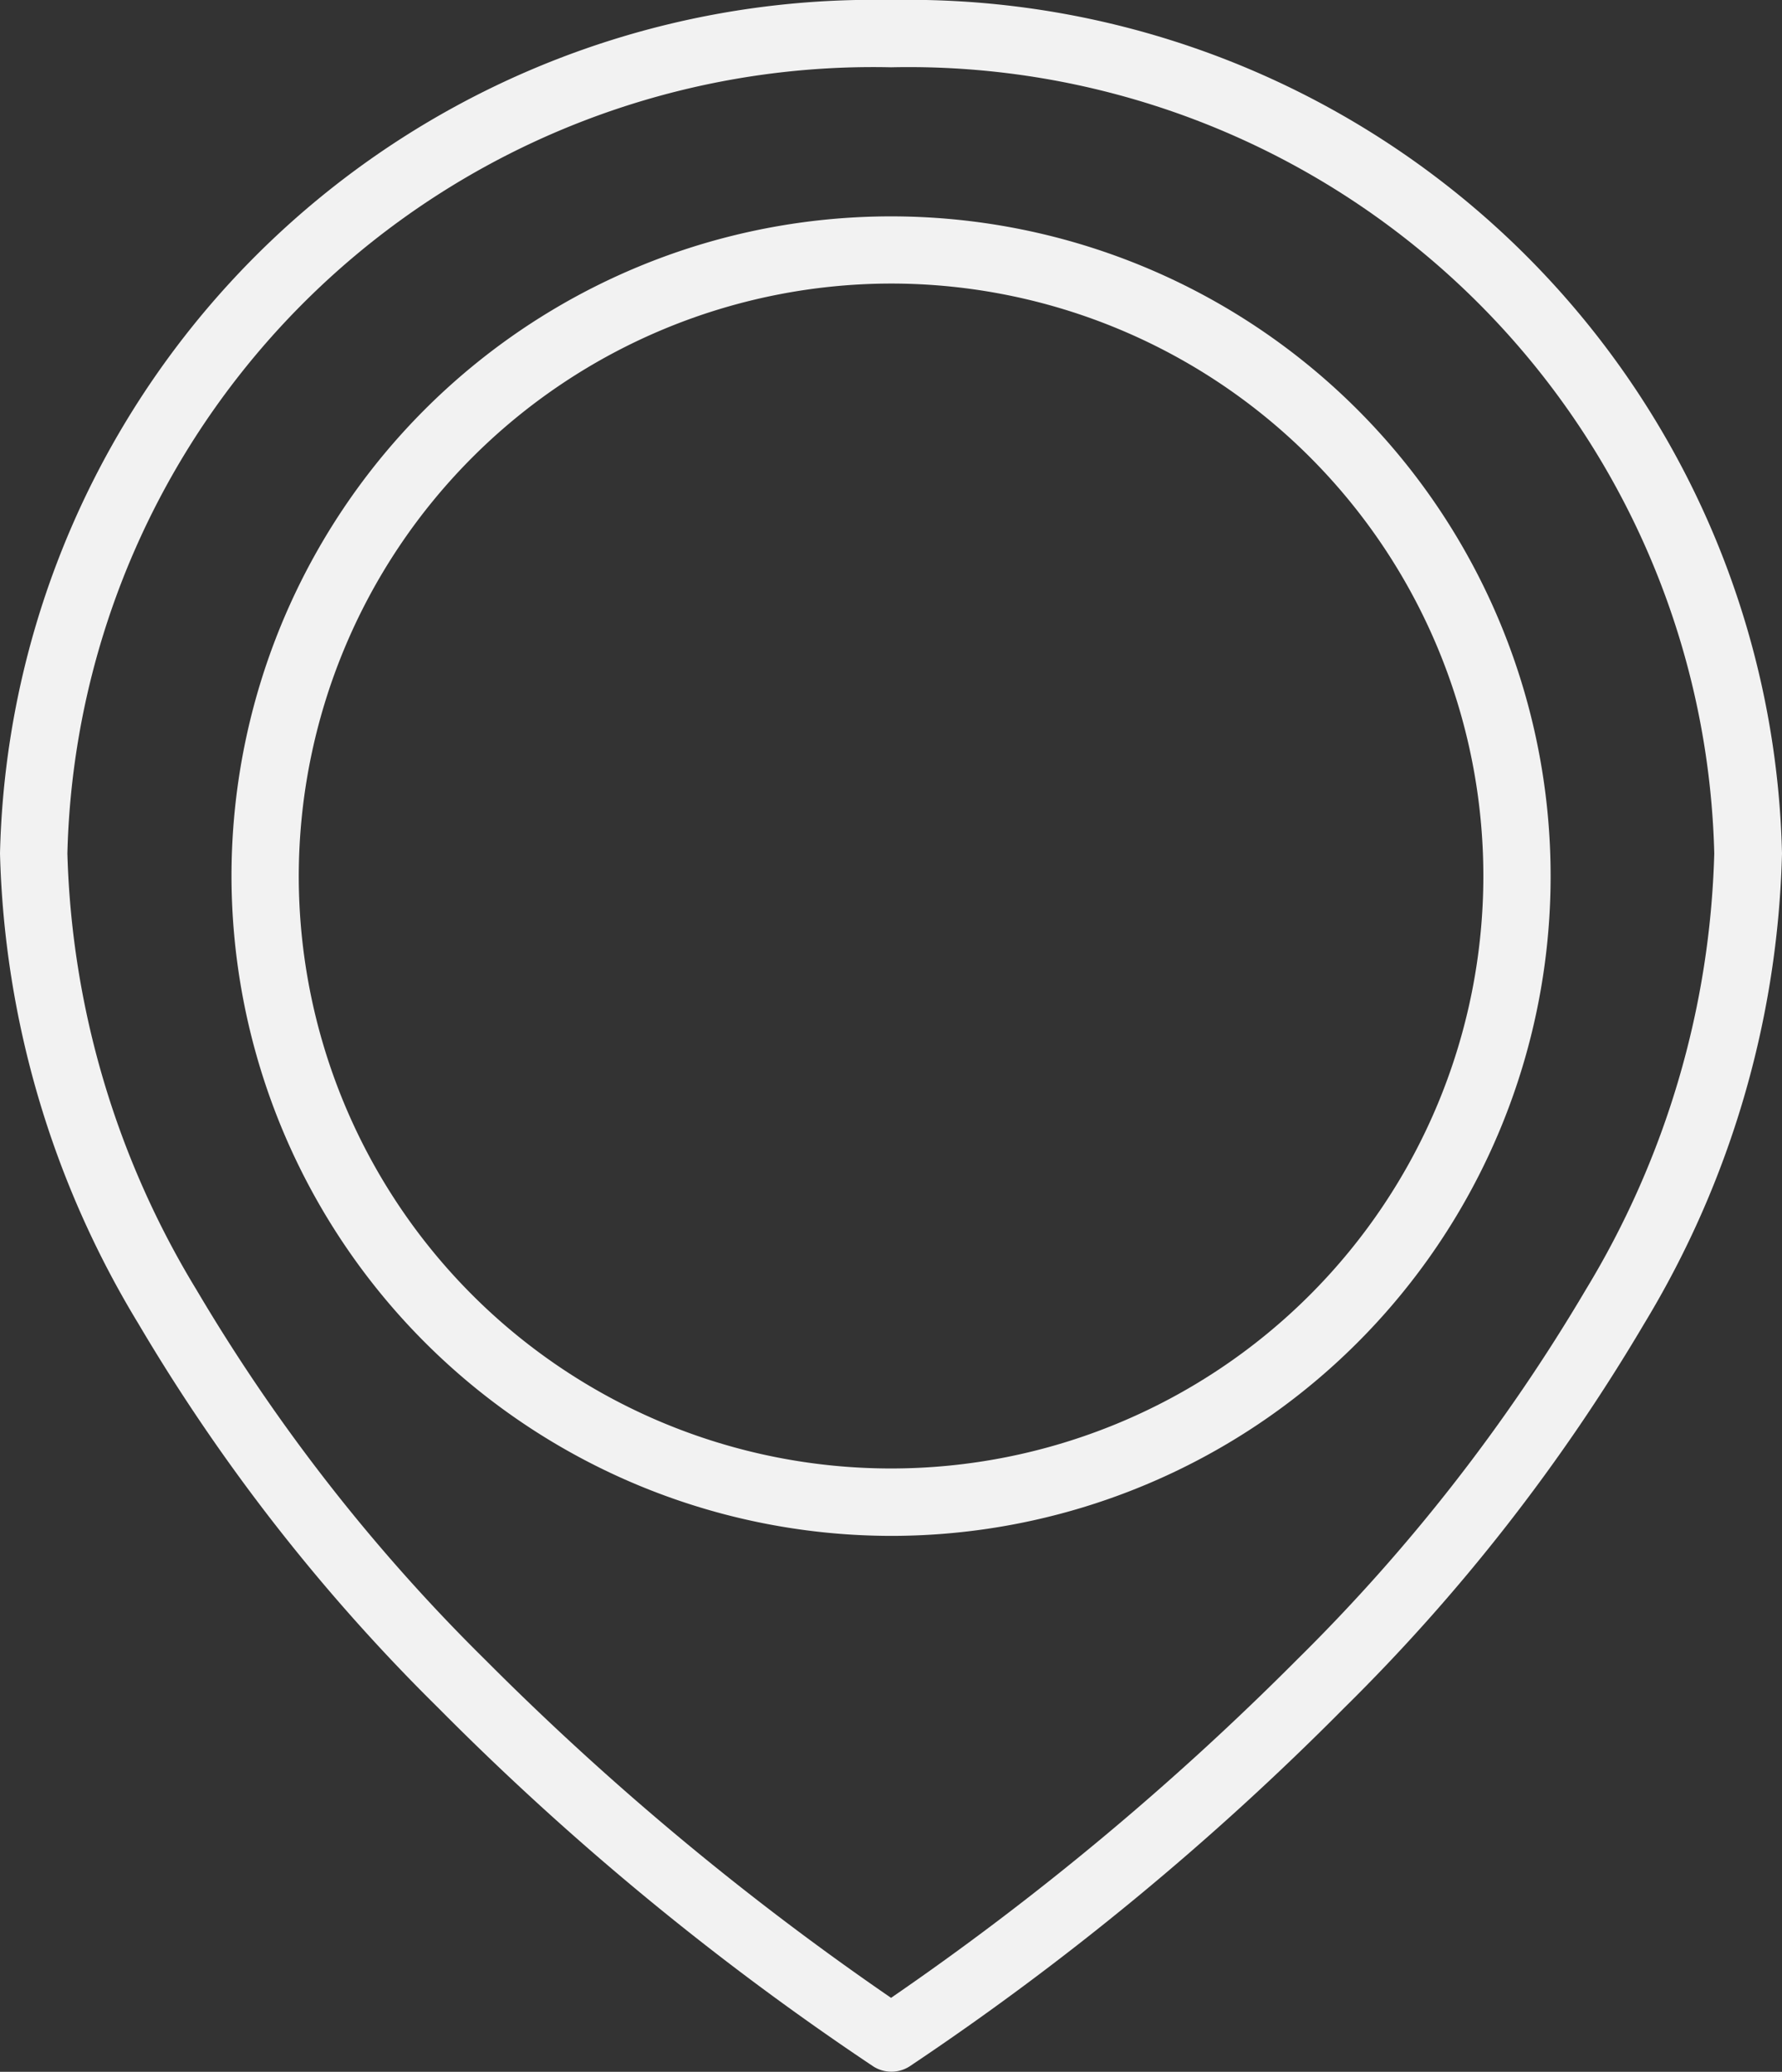
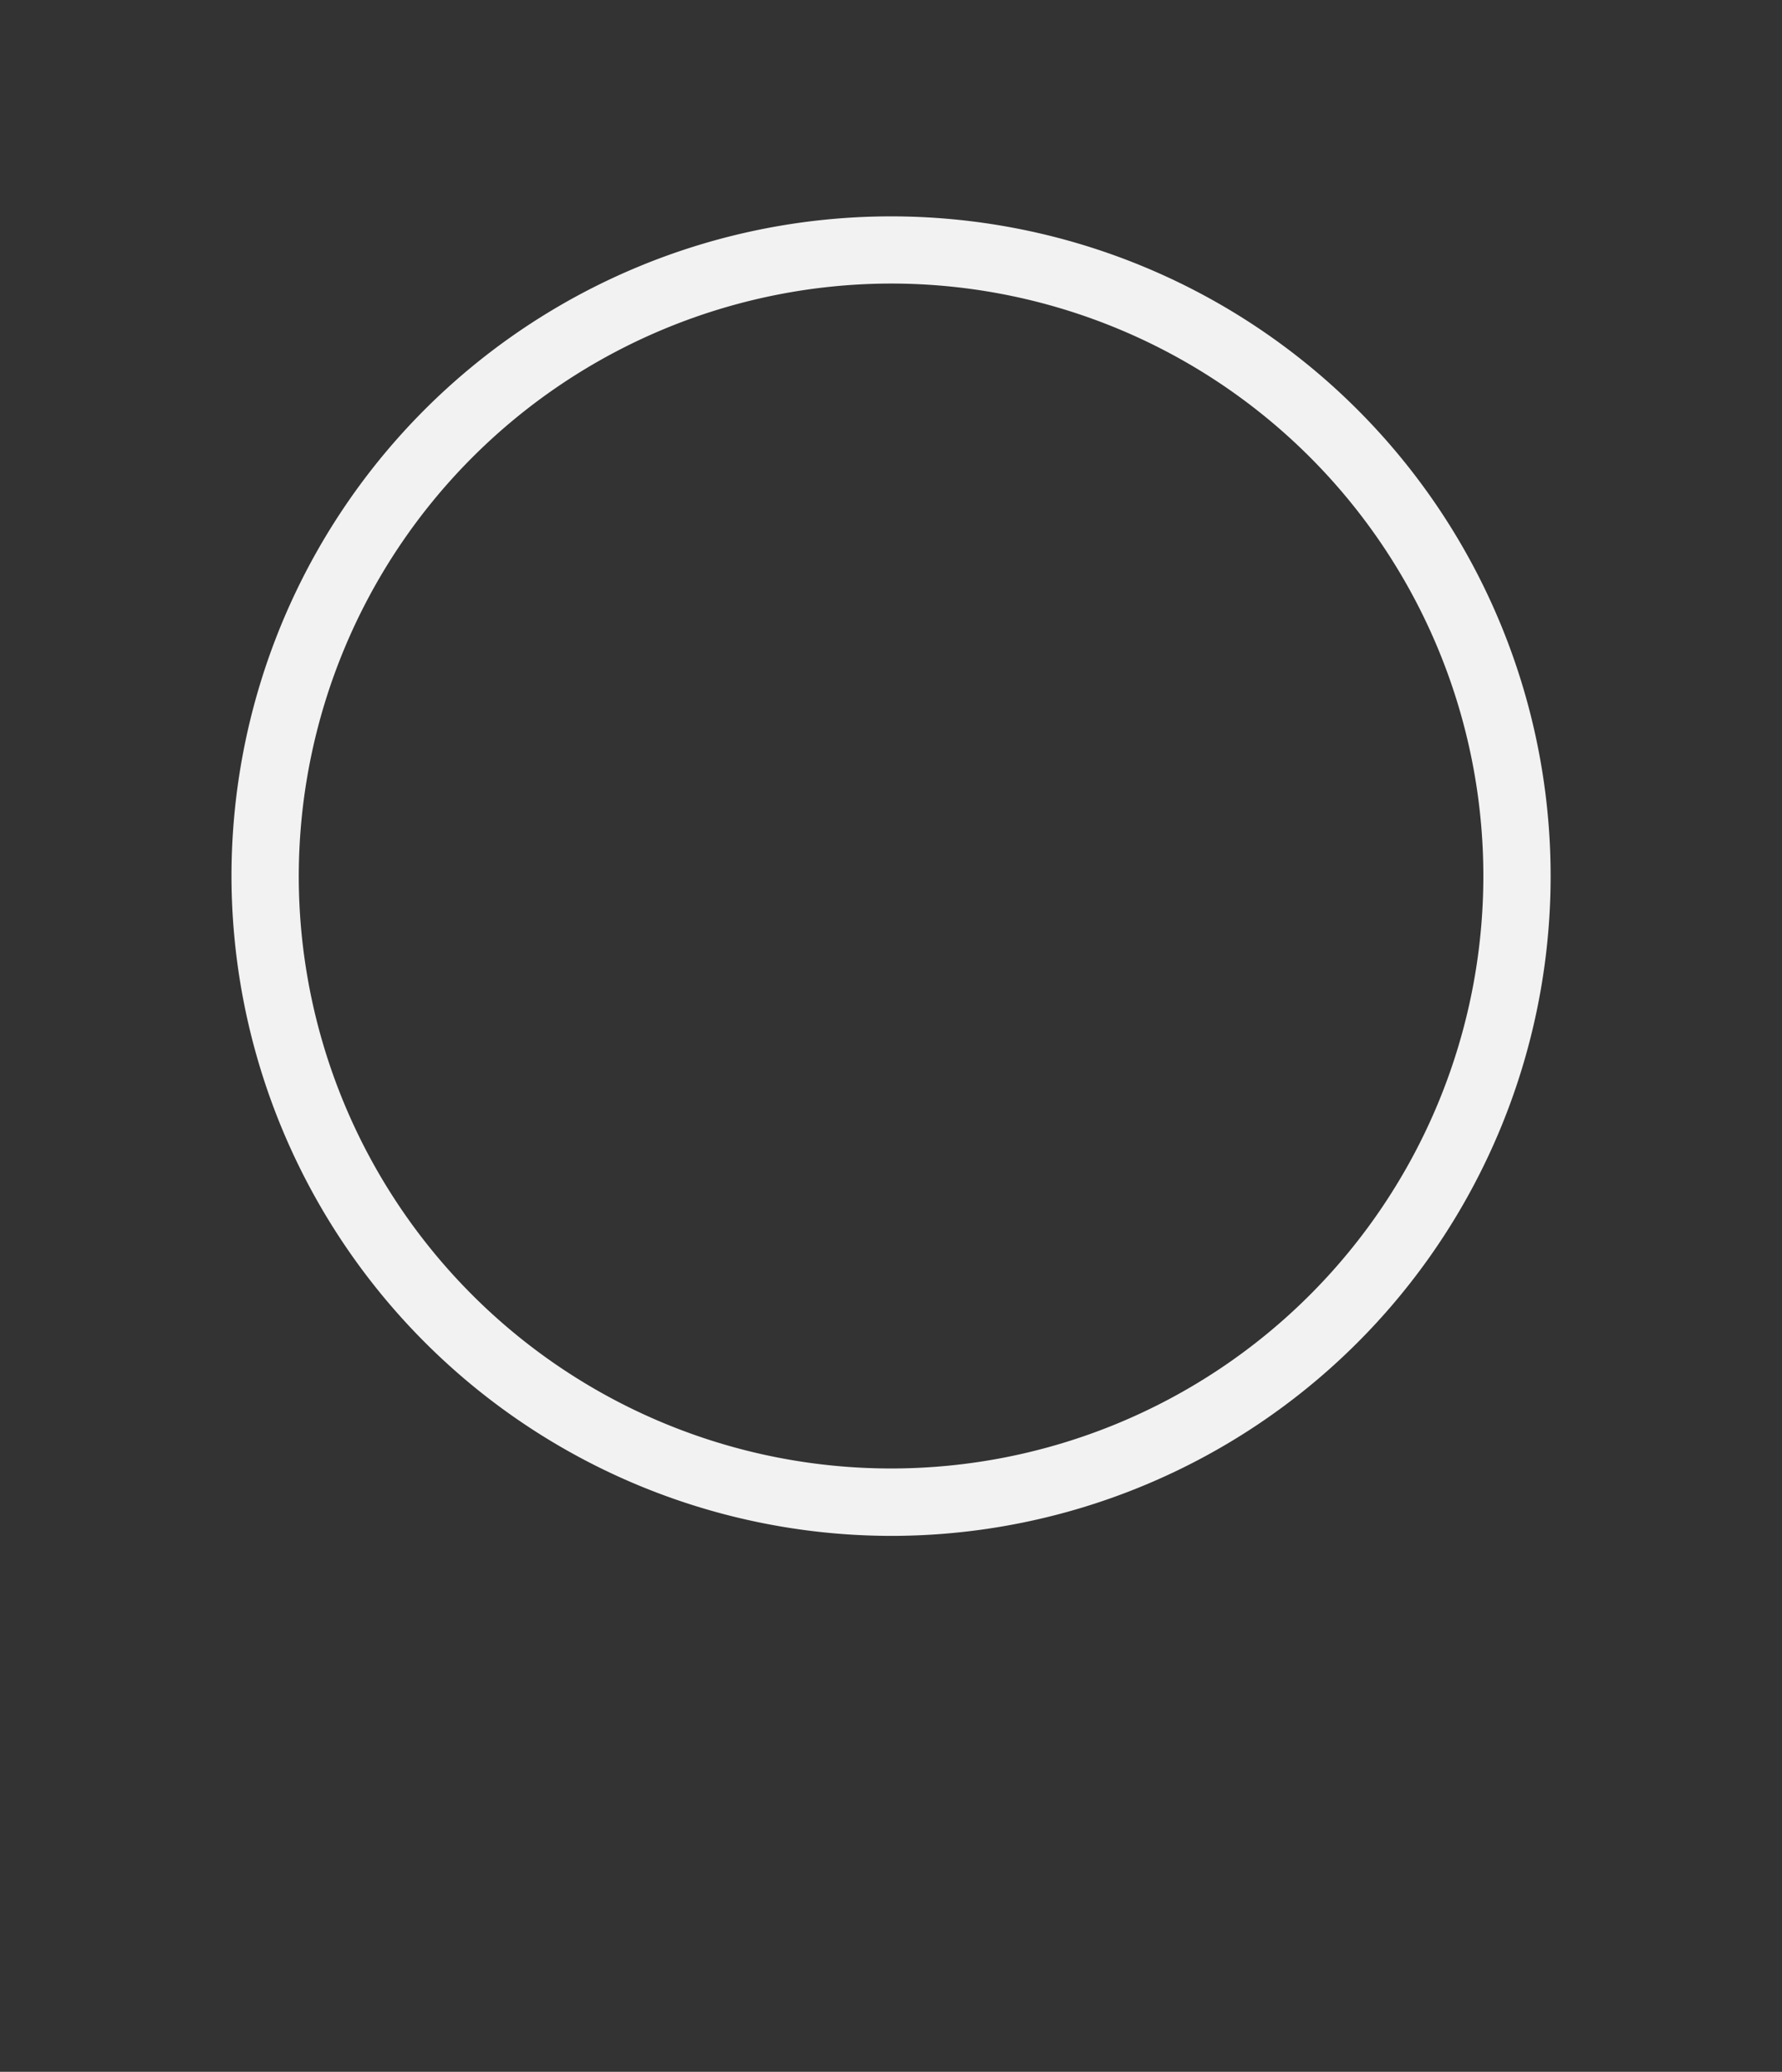
<svg xmlns="http://www.w3.org/2000/svg" width="15.257" height="17.733" viewBox="0 0 15.257 17.733">
  <rect x="0" y="0" width="15.257" height="17.733" fill="#333333" stroke="none" />
  <g id="Address_Icon" data-name="Address Icon" transform="translate(-0.323 0)">
-     <path id="Path_24" data-name="Path 24" d="M4.077,14.62A24.046,24.046,0,0,0,7.8,17.687a.288.288,0,0,0,.31,0,24.049,24.049,0,0,0,3.72-3.067A16.131,16.131,0,0,0,14.4,11.33,8.149,8.149,0,0,0,15.58,7.305,7.481,7.481,0,0,0,7.952,0,7.481,7.481,0,0,0,.323,7.305,8.148,8.148,0,0,0,1.508,11.33a16.126,16.126,0,0,0,2.569,3.29ZM7.952.576A6.9,6.9,0,0,1,15,7.305,7.581,7.581,0,0,1,13.9,11.039a15.543,15.543,0,0,1-2.473,3.167A24.4,24.4,0,0,1,7.952,17.1a24.4,24.4,0,0,1-3.473-2.892,15.538,15.538,0,0,1-2.473-3.167A7.581,7.581,0,0,1,.9,7.305,6.9,6.9,0,0,1,7.952.576Zm0,0" fill="#f2f2f2" />
    <path id="Path_25" data-name="Path 25" d="M61.01,62.739a5.647,5.647,0,1,0-5.647-5.647,5.654,5.654,0,0,0,5.647,5.647Zm0-10.719a5.071,5.071,0,1,1-5.071,5.071A5.077,5.077,0,0,1,61.01,52.02Zm0,0" transform="translate(-53.058 -49.593)" fill="#f2f2f2" />
  </g>
</svg>